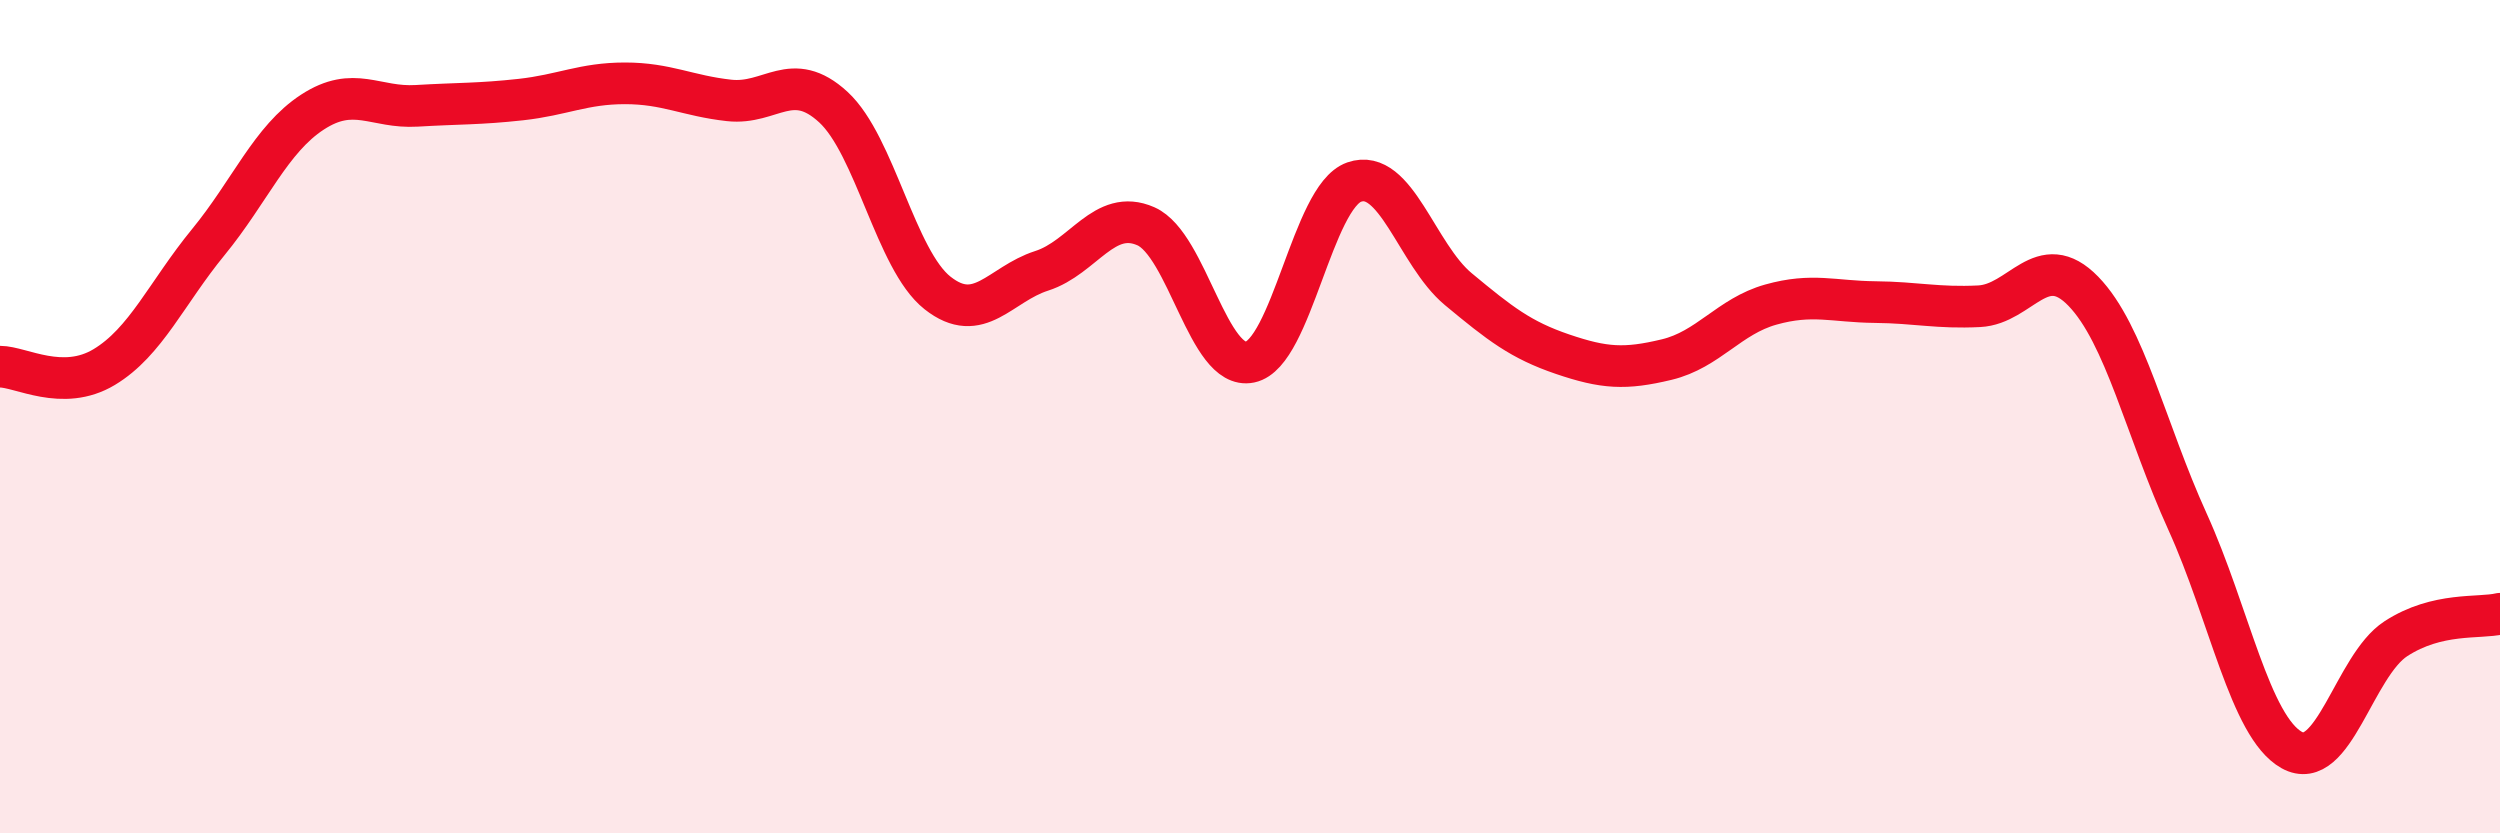
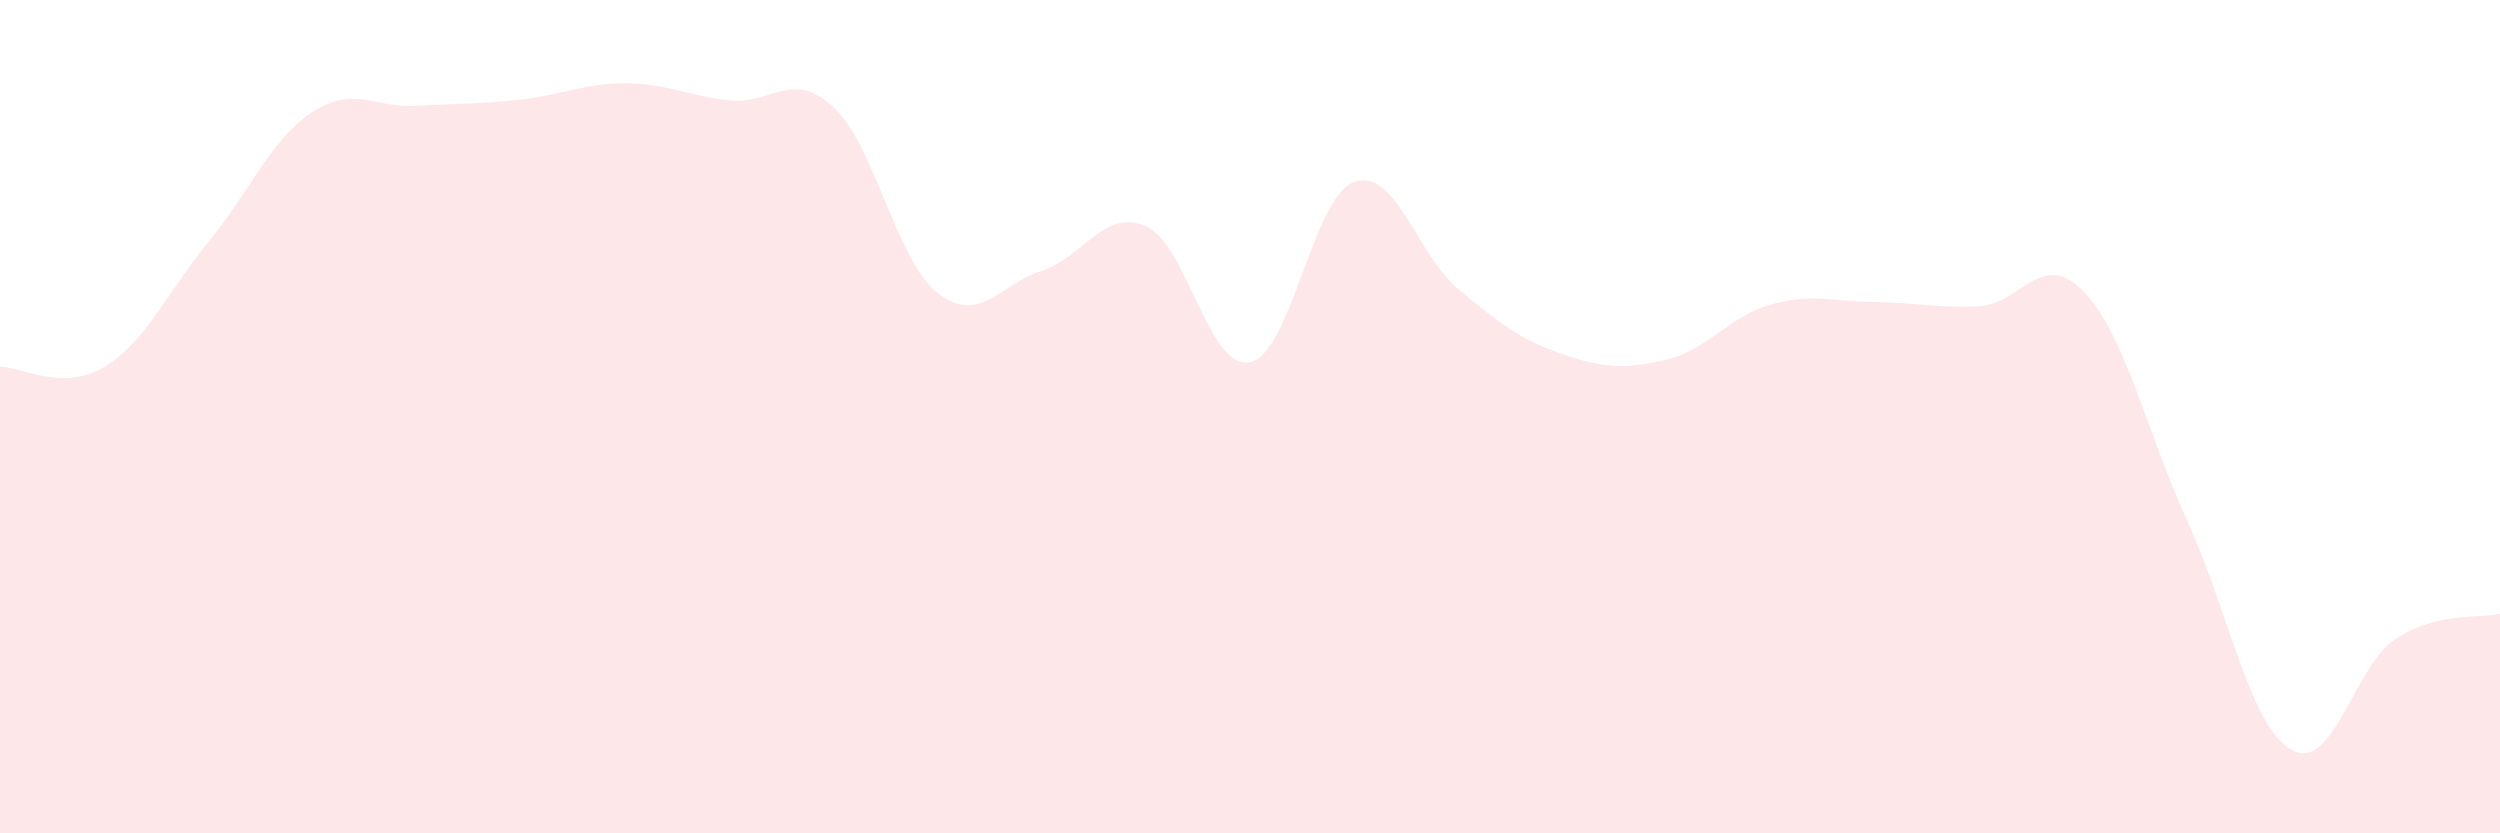
<svg xmlns="http://www.w3.org/2000/svg" width="60" height="20" viewBox="0 0 60 20">
  <path d="M 0,8.8 C 0.5,8.8 1.5,9.41 2.5,8.81 C 3.5,8.21 4,7.03 5,5.81 C 6,4.59 6.5,3.34 7.5,2.69 C 8.5,2.04 9,2.6 10,2.54 C 11,2.48 11.5,2.5 12.5,2.39 C 13.5,2.28 14,2 15,2 C 16,2 16.5,2.3 17.5,2.41 C 18.5,2.52 19,1.65 20,2.57 C 21,3.49 21.5,6.24 22.5,7.03 C 23.5,7.82 24,6.82 25,6.5 C 26,6.18 26.5,4.99 27.5,5.43 C 28.5,5.87 29,8.9 30,8.69 C 31,8.48 31.5,4.72 32.5,4.37 C 33.5,4.02 34,6.11 35,6.94 C 36,7.77 36.5,8.16 37.5,8.5 C 38.5,8.84 39,8.87 40,8.63 C 41,8.39 41.5,7.59 42.5,7.31 C 43.5,7.03 44,7.24 45,7.25 C 46,7.26 46.5,7.4 47.5,7.35 C 48.5,7.3 49,5.96 50,6.99 C 51,8.02 51.5,10.32 52.5,12.52 C 53.5,14.72 54,17.44 55,18 C 56,18.56 56.5,15.98 57.5,15.33 C 58.5,14.68 59.5,14.85 60,14.73L60 20L0 20Z" fill="#EB0A25" opacity="0.1" stroke-linecap="round" stroke-linejoin="round" />
-   <path d="M 0,8.8 C 0.5,8.8 1.5,9.41 2.5,8.81 C 3.5,8.21 4,7.03 5,5.81 C 6,4.59 6.5,3.34 7.5,2.69 C 8.5,2.04 9,2.6 10,2.54 C 11,2.48 11.5,2.5 12.5,2.39 C 13.5,2.28 14,2 15,2 C 16,2 16.5,2.3 17.5,2.41 C 18.5,2.52 19,1.65 20,2.57 C 21,3.49 21.5,6.24 22.5,7.03 C 23.5,7.82 24,6.82 25,6.5 C 26,6.18 26.5,4.99 27.5,5.43 C 28.5,5.87 29,8.9 30,8.69 C 31,8.48 31.5,4.72 32.5,4.37 C 33.5,4.02 34,6.11 35,6.94 C 36,7.77 36.5,8.16 37.5,8.5 C 38.5,8.84 39,8.87 40,8.63 C 41,8.39 41.5,7.59 42.5,7.31 C 43.5,7.03 44,7.24 45,7.25 C 46,7.26 46.5,7.4 47.5,7.35 C 48.5,7.3 49,5.96 50,6.99 C 51,8.02 51.5,10.32 52.5,12.52 C 53.5,14.72 54,17.44 55,18 C 56,18.56 56.5,15.98 57.5,15.33 C 58.5,14.68 59.5,14.85 60,14.73" stroke="#EB0A25" stroke-width="1" fill="none" stroke-linecap="round" stroke-linejoin="round" />
</svg>